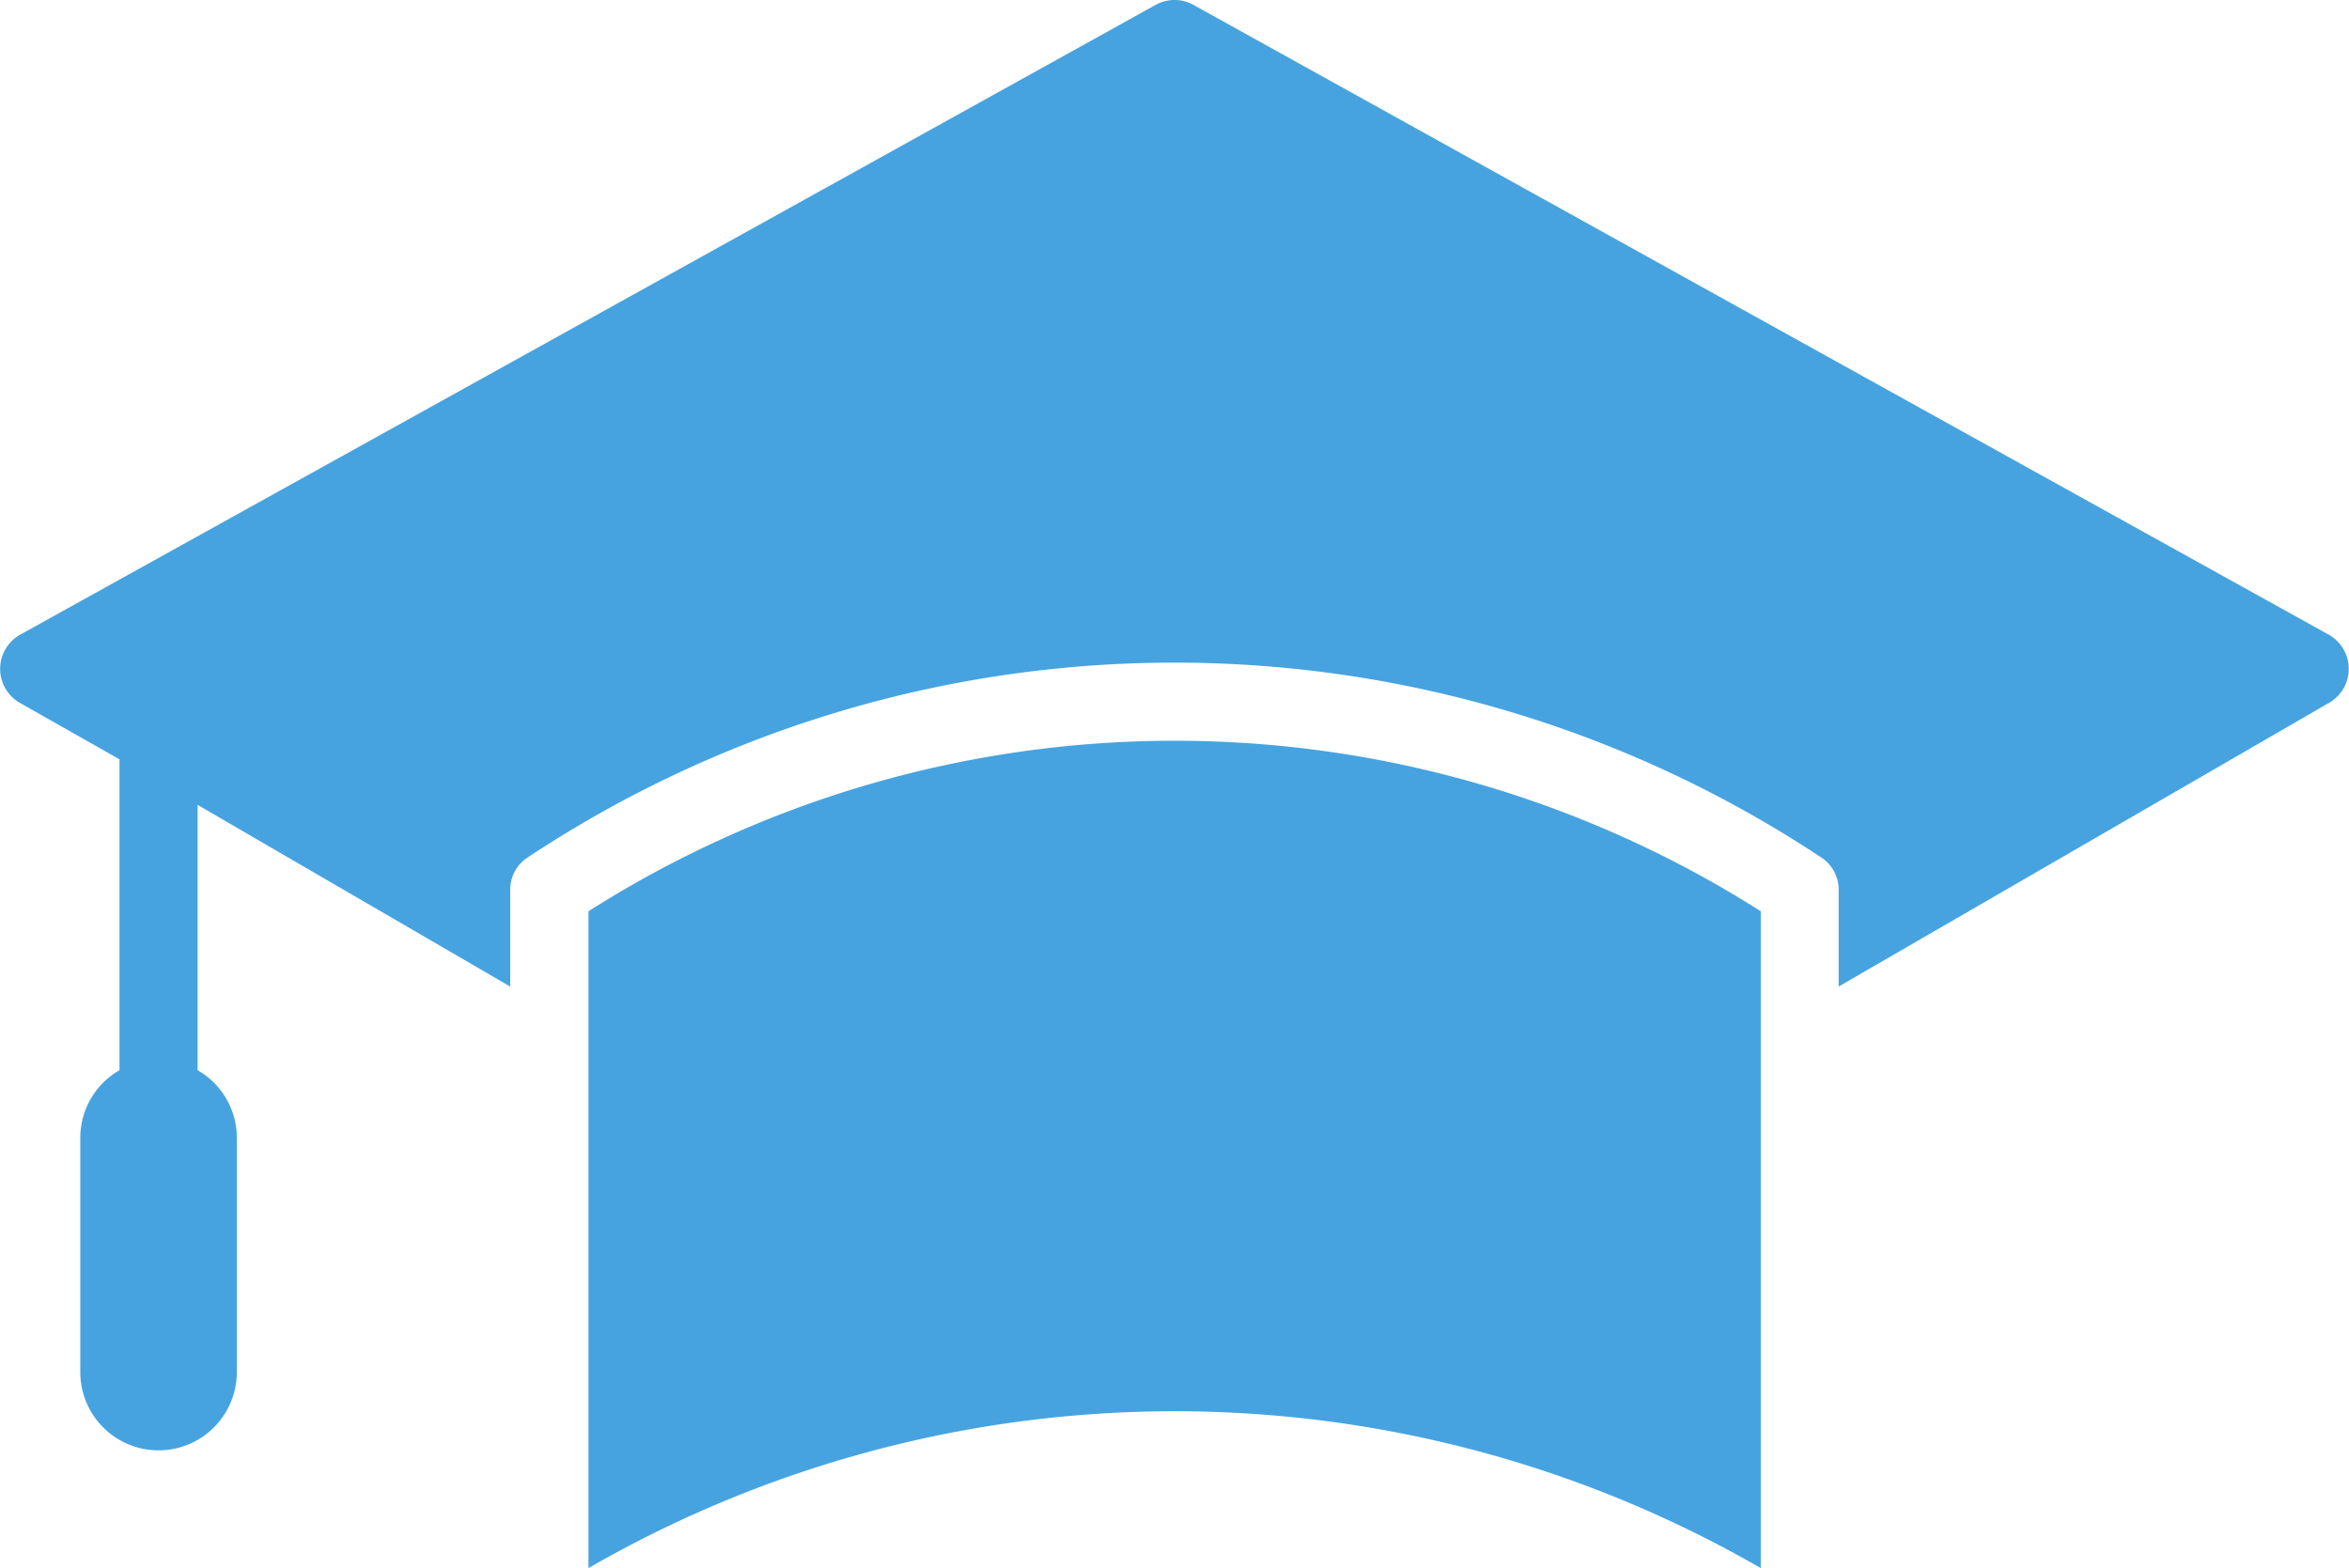
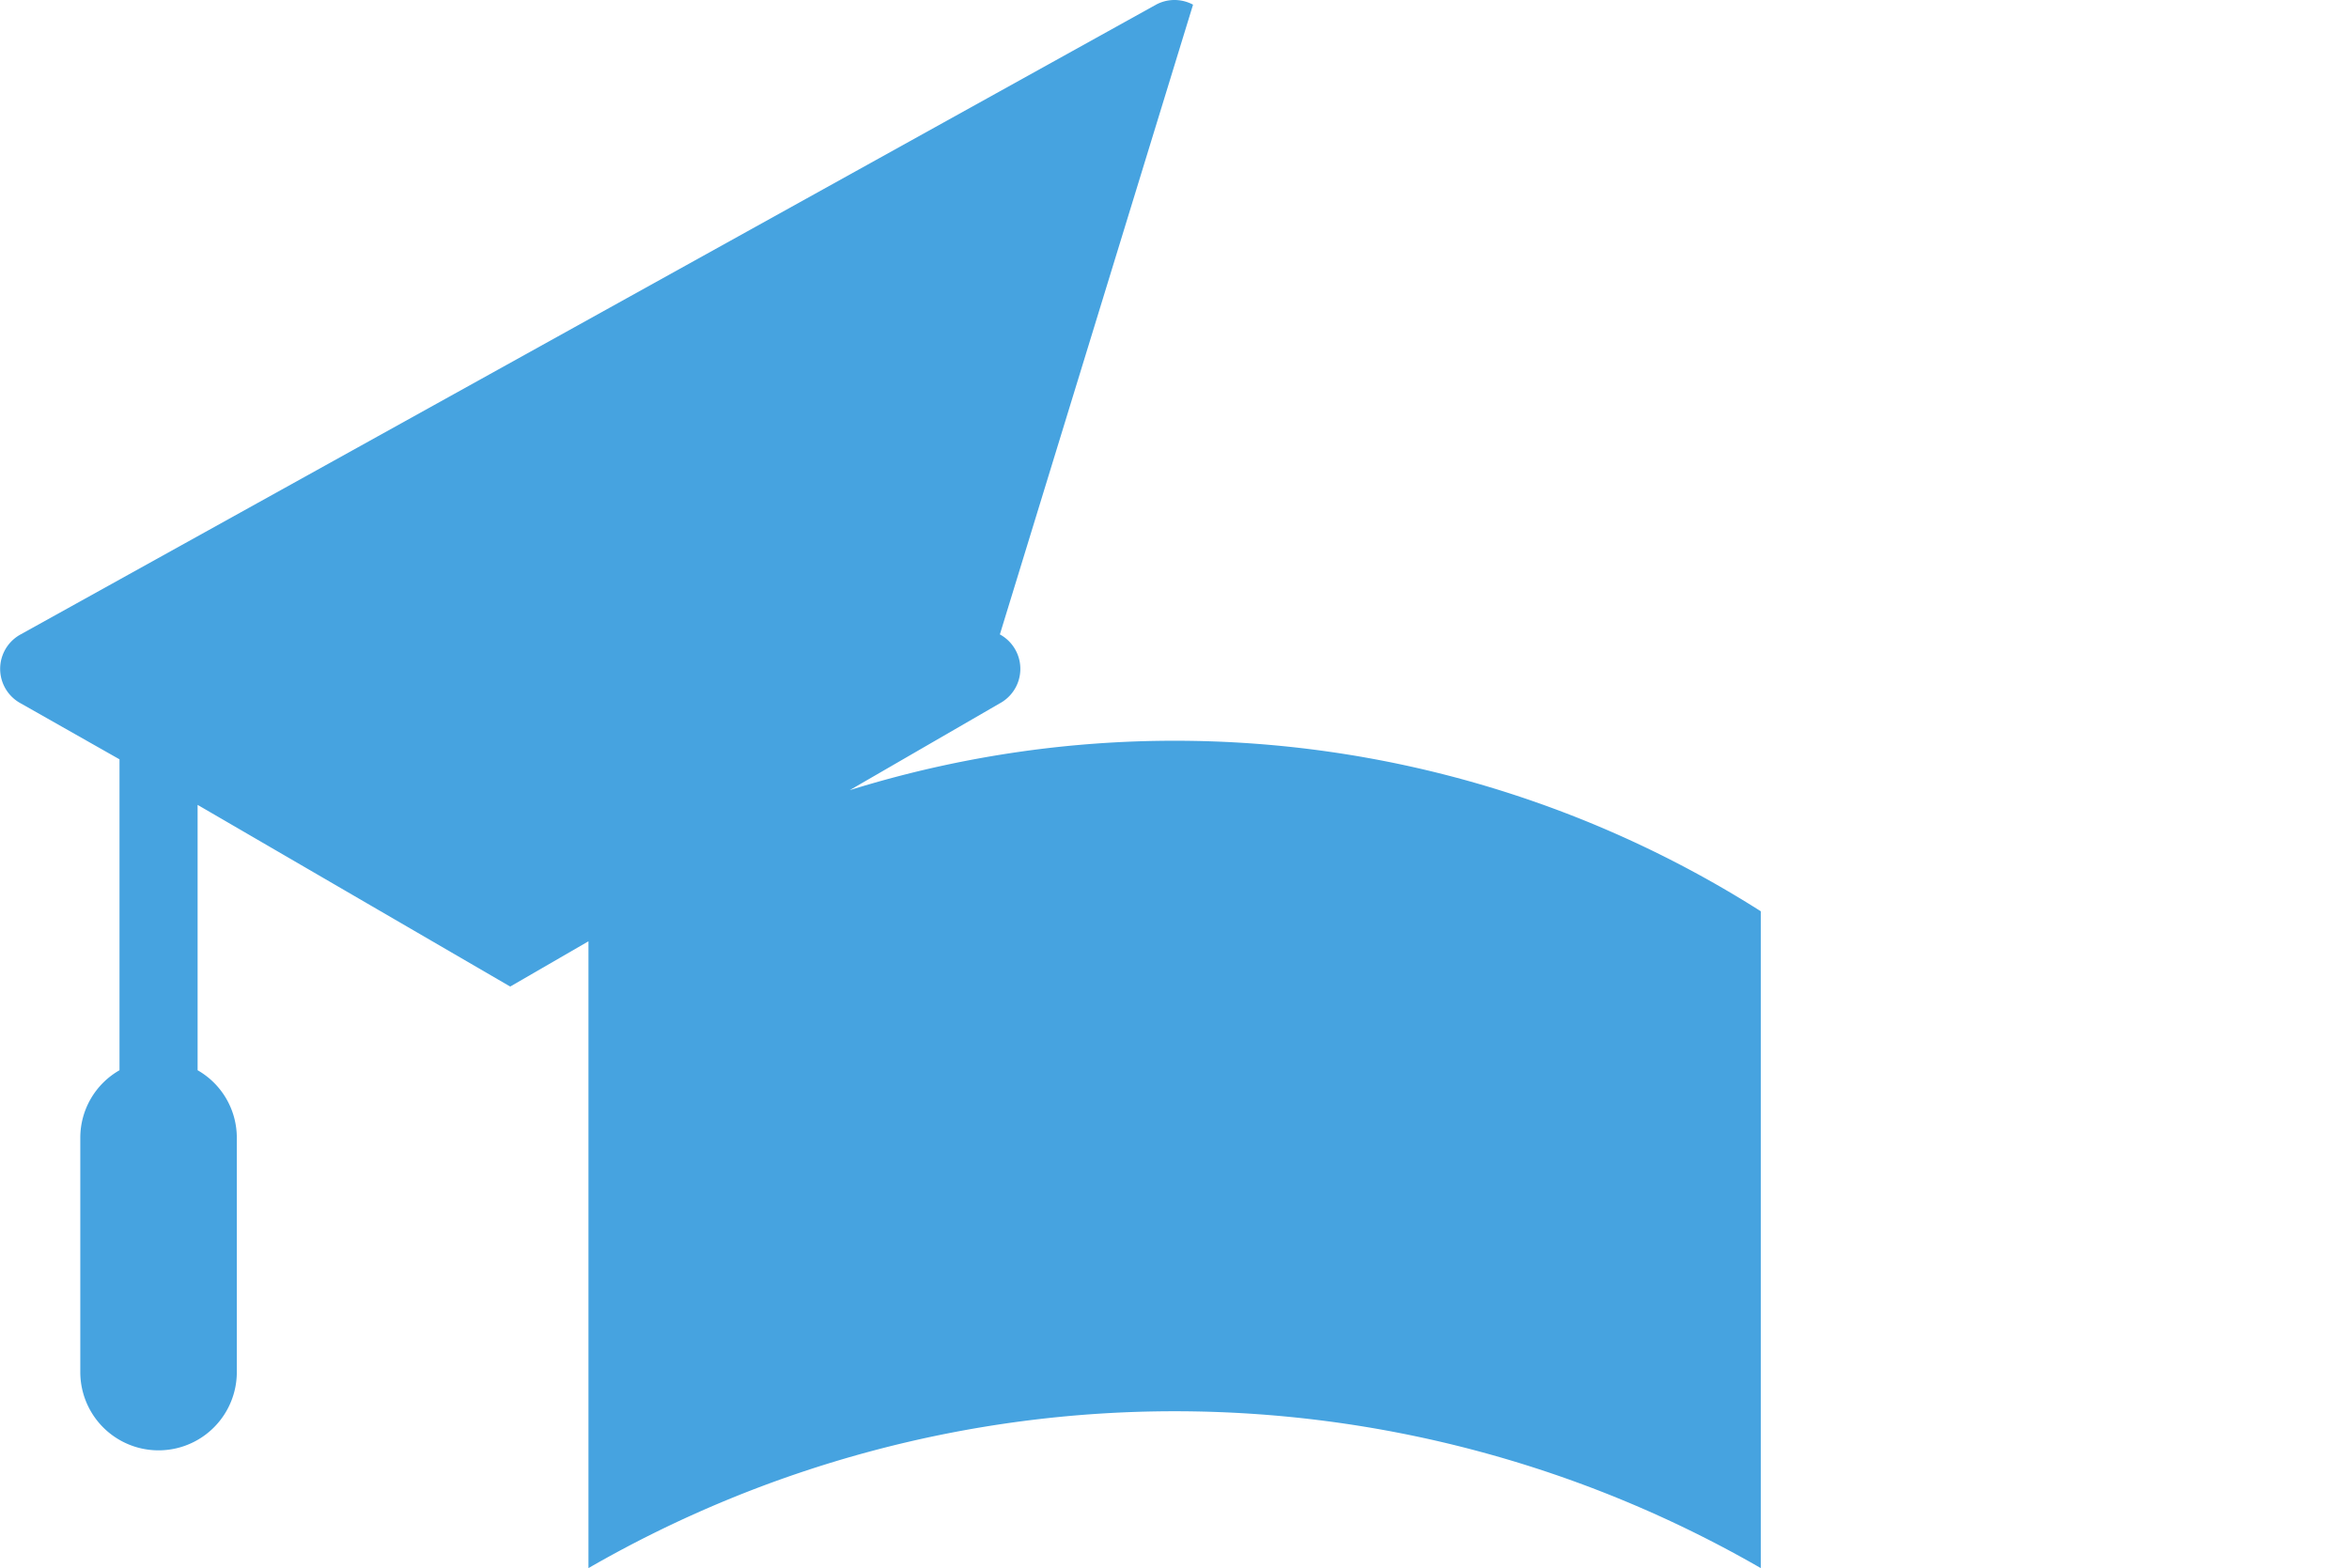
<svg xmlns="http://www.w3.org/2000/svg" width="59.912" height="40" viewBox="0 0 59.912 40">
-   <path d="M31.949,2a.994.994,0,0,0-.464.119L2.526,18.183a1,1,0,0,0,0,1.757l2.522,1.429V29.3a1.983,1.983,0,0,0-1,1.717V37A1.994,1.994,0,0,0,8.04,37V31.019a1.984,1.984,0,0,0-1-1.719V22.531l7.974,4.635V24.706a.976.976,0,0,1,.452-.839,29.863,29.863,0,0,1,32.977,0,.978.978,0,0,1,.452.839v2.459l12.488-7.225a1,1,0,0,0,0-1.757L32.429,2.119A1.009,1.009,0,0,0,31.949,2ZM17.009,25.245V42a29.93,29.93,0,0,1,29.9,0V25.245a27.866,27.866,0,0,0-29.9,0Z" transform="translate(-2 -2)" fill="#46a3e0" />
+   <path d="M31.949,2a.994.994,0,0,0-.464.119L2.526,18.183a1,1,0,0,0,0,1.757l2.522,1.429V29.3a1.983,1.983,0,0,0-1,1.717V37A1.994,1.994,0,0,0,8.04,37V31.019a1.984,1.984,0,0,0-1-1.719V22.531l7.974,4.635V24.706v2.459l12.488-7.225a1,1,0,0,0,0-1.757L32.429,2.119A1.009,1.009,0,0,0,31.949,2ZM17.009,25.245V42a29.93,29.93,0,0,1,29.9,0V25.245a27.866,27.866,0,0,0-29.9,0Z" transform="translate(-2 -2)" fill="#46a3e0" />
</svg>